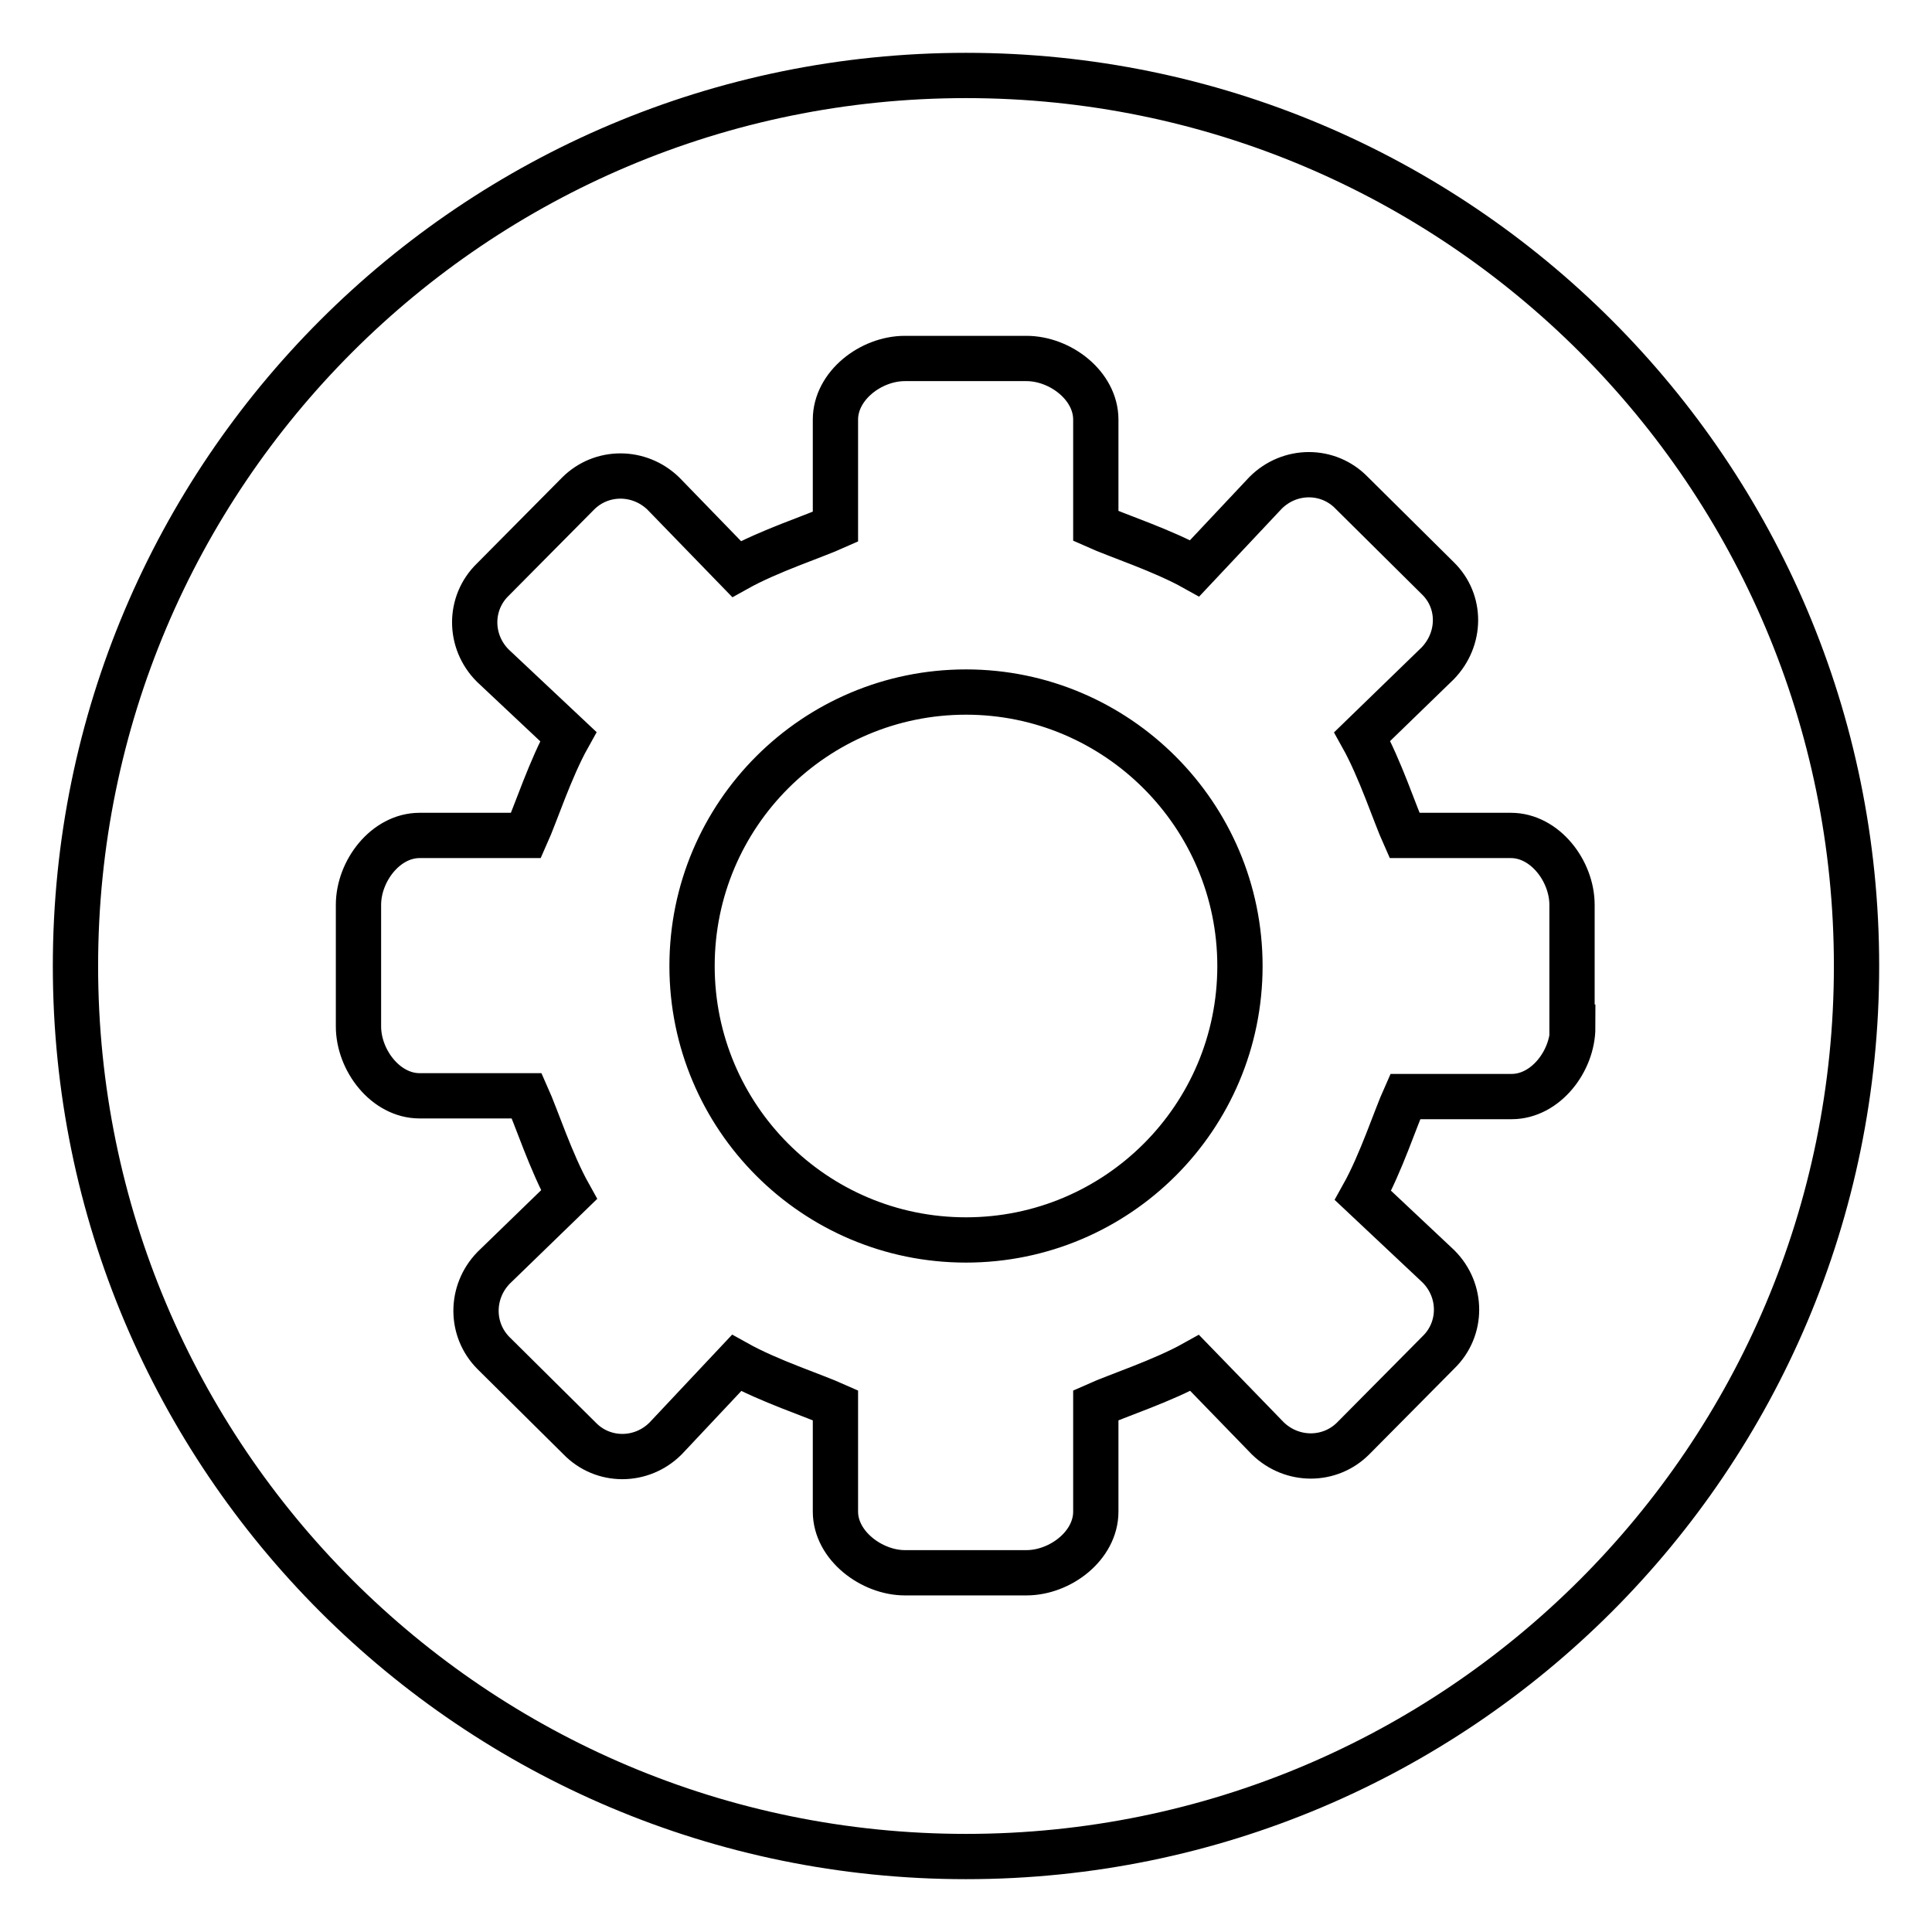
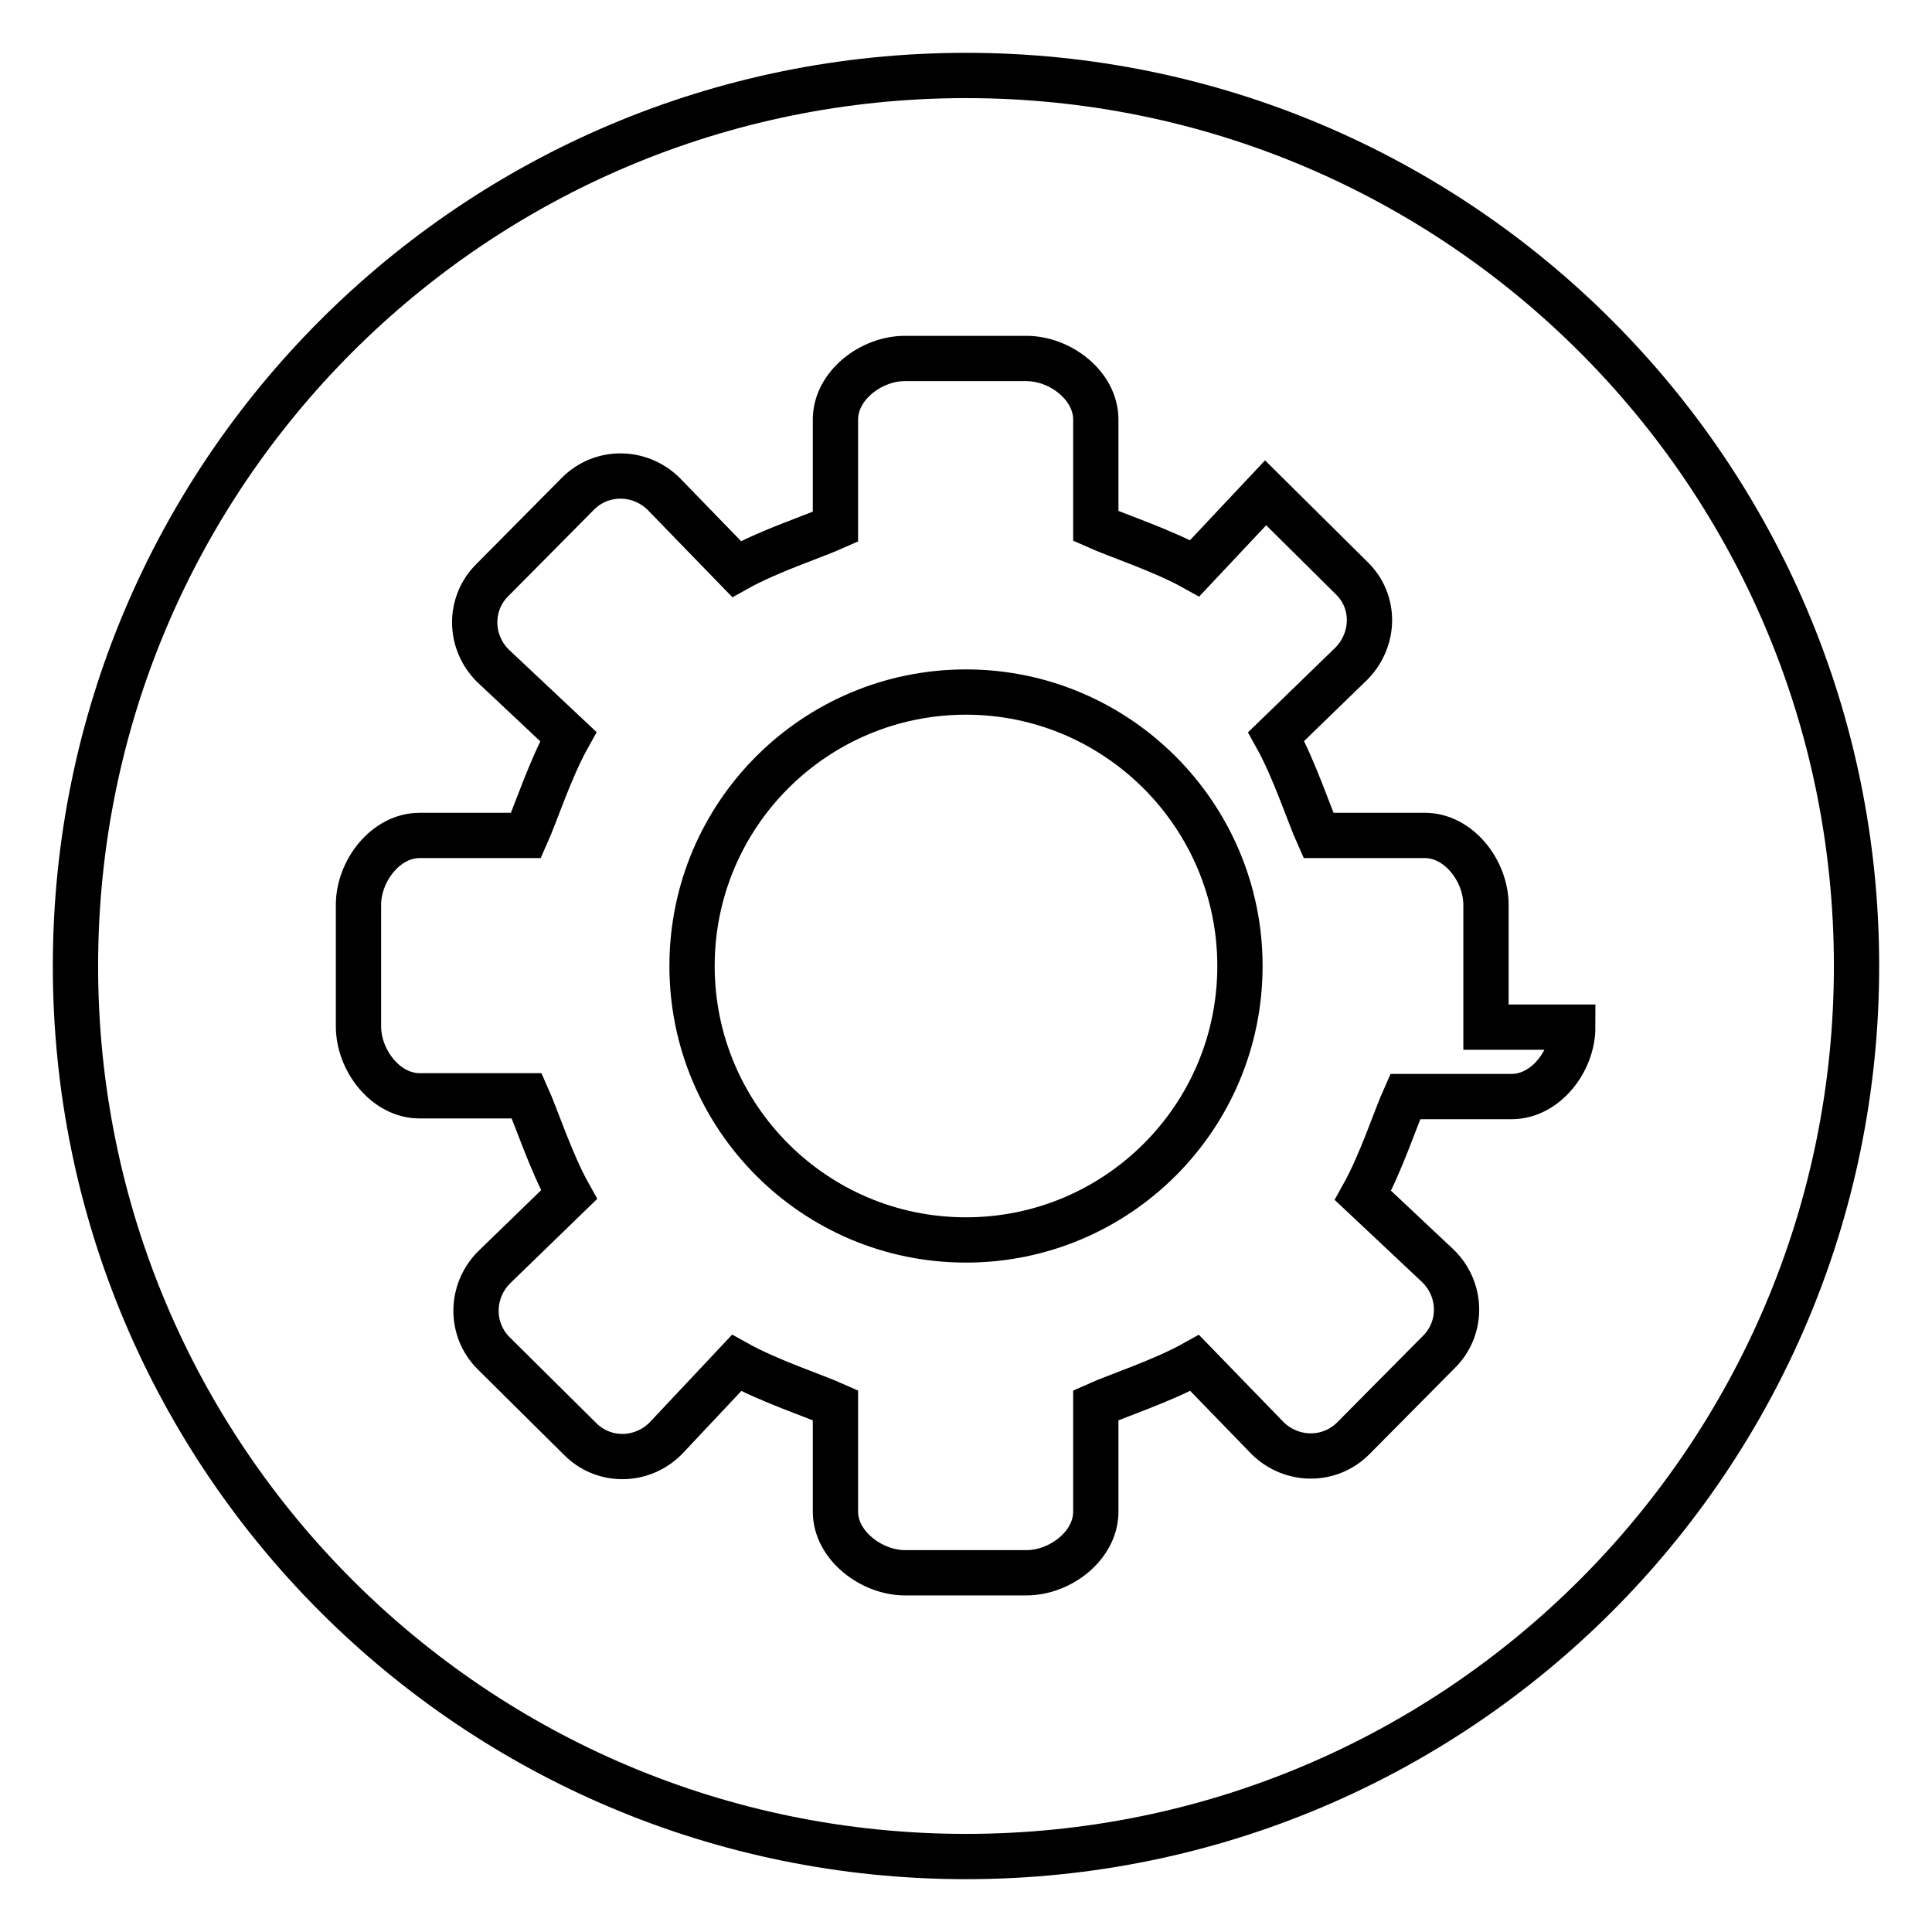
<svg xmlns="http://www.w3.org/2000/svg" version="1.1" x="0px" y="0px" viewBox="0 0 256 256" enable-background="new 0 0 256 256" xml:space="preserve">
  <g>
-     <path stroke-width="6" fill-opacity="0" stroke="#000000" d="M128,10C62.8,10,10,62.8,10,128c0,65.2,52.8,118,118,118s118-52.8,118-118C246,62.8,193.2,10,128,10z  M208.4,136.1c0,4.5-3.6,9.2-8.1,9.2h-14.1c-1.3,2.9-3.2,8.8-5.6,13.1l10,9.4c3.2,3.2,3.2,8.3,0,11.4l-11.3,11.4 c-3.1,3.1-8.1,3.1-11.3,0l-9.7-10c-4.3,2.4-10.2,4.3-13.1,5.6v14.1c0,4.5-4.7,8.1-9.2,8.1h-16.1c-4.4,0-9.2-3.6-9.2-8.1v-14.1 c-2.9-1.3-8.8-3.2-13.1-5.6l-9.4,10c-3.2,3.2-8.3,3.2-11.4,0l-11.4-11.3c-3.1-3.1-3.1-8.1,0-11.3l10-9.7 c-2.4-4.3-4.3-10.2-5.6-13.1H55.6c-4.5,0-8.1-4.7-8.1-9.2v-16.1c0-4.5,3.6-9.2,8.1-9.2h14.1c1.3-2.9,3.2-8.8,5.6-13.1l-10-9.4 c-3.2-3.2-3.2-8.3,0-11.4l11.3-11.4c3.1-3.1,8.1-3.1,11.3,0l9.7,10c4.3-2.4,10.2-4.3,13.1-5.6V55.6c0-4.5,4.7-8.1,9.2-8.1h16.1 c4.5,0,9.2,3.6,9.2,8.1v14.1c2.9,1.3,8.8,3.2,13.1,5.6l9.4-10c3.2-3.2,8.3-3.2,11.4,0l11.4,11.3c3.2,3.1,3.1,8.1,0,11.3l-10,9.7 c2.4,4.3,4.3,10.2,5.6,13.1h14.1c4.5,0,8.1,4.7,8.1,9.2V136.1z M128,91.7c-20,0-36.3,16.2-36.3,36.3c0,20,16.2,36.3,36.3,36.3 c20,0,36.3-16.2,36.3-36.3C164.3,108,148,91.7,128,91.7z" />
+     <path stroke-width="6" fill-opacity="0" stroke="#000000" d="M128,10C62.8,10,10,62.8,10,128c0,65.2,52.8,118,118,118s118-52.8,118-118C246,62.8,193.2,10,128,10z  M208.4,136.1c0,4.5-3.6,9.2-8.1,9.2h-14.1c-1.3,2.9-3.2,8.8-5.6,13.1l10,9.4c3.2,3.2,3.2,8.3,0,11.4l-11.3,11.4 c-3.1,3.1-8.1,3.1-11.3,0l-9.7-10c-4.3,2.4-10.2,4.3-13.1,5.6v14.1c0,4.5-4.7,8.1-9.2,8.1h-16.1c-4.4,0-9.2-3.6-9.2-8.1v-14.1 c-2.9-1.3-8.8-3.2-13.1-5.6l-9.4,10c-3.2,3.2-8.3,3.2-11.4,0l-11.4-11.3c-3.1-3.1-3.1-8.1,0-11.3l10-9.7 c-2.4-4.3-4.3-10.2-5.6-13.1H55.6c-4.5,0-8.1-4.7-8.1-9.2v-16.1c0-4.5,3.6-9.2,8.1-9.2h14.1c1.3-2.9,3.2-8.8,5.6-13.1l-10-9.4 c-3.2-3.2-3.2-8.3,0-11.4l11.3-11.4c3.1-3.1,8.1-3.1,11.3,0l9.7,10c4.3-2.4,10.2-4.3,13.1-5.6V55.6c0-4.5,4.7-8.1,9.2-8.1h16.1 c4.5,0,9.2,3.6,9.2,8.1v14.1c2.9,1.3,8.8,3.2,13.1,5.6l9.4-10l11.4,11.3c3.2,3.1,3.1,8.1,0,11.3l-10,9.7 c2.4,4.3,4.3,10.2,5.6,13.1h14.1c4.5,0,8.1,4.7,8.1,9.2V136.1z M128,91.7c-20,0-36.3,16.2-36.3,36.3c0,20,16.2,36.3,36.3,36.3 c20,0,36.3-16.2,36.3-36.3C164.3,108,148,91.7,128,91.7z" />
  </g>
</svg>